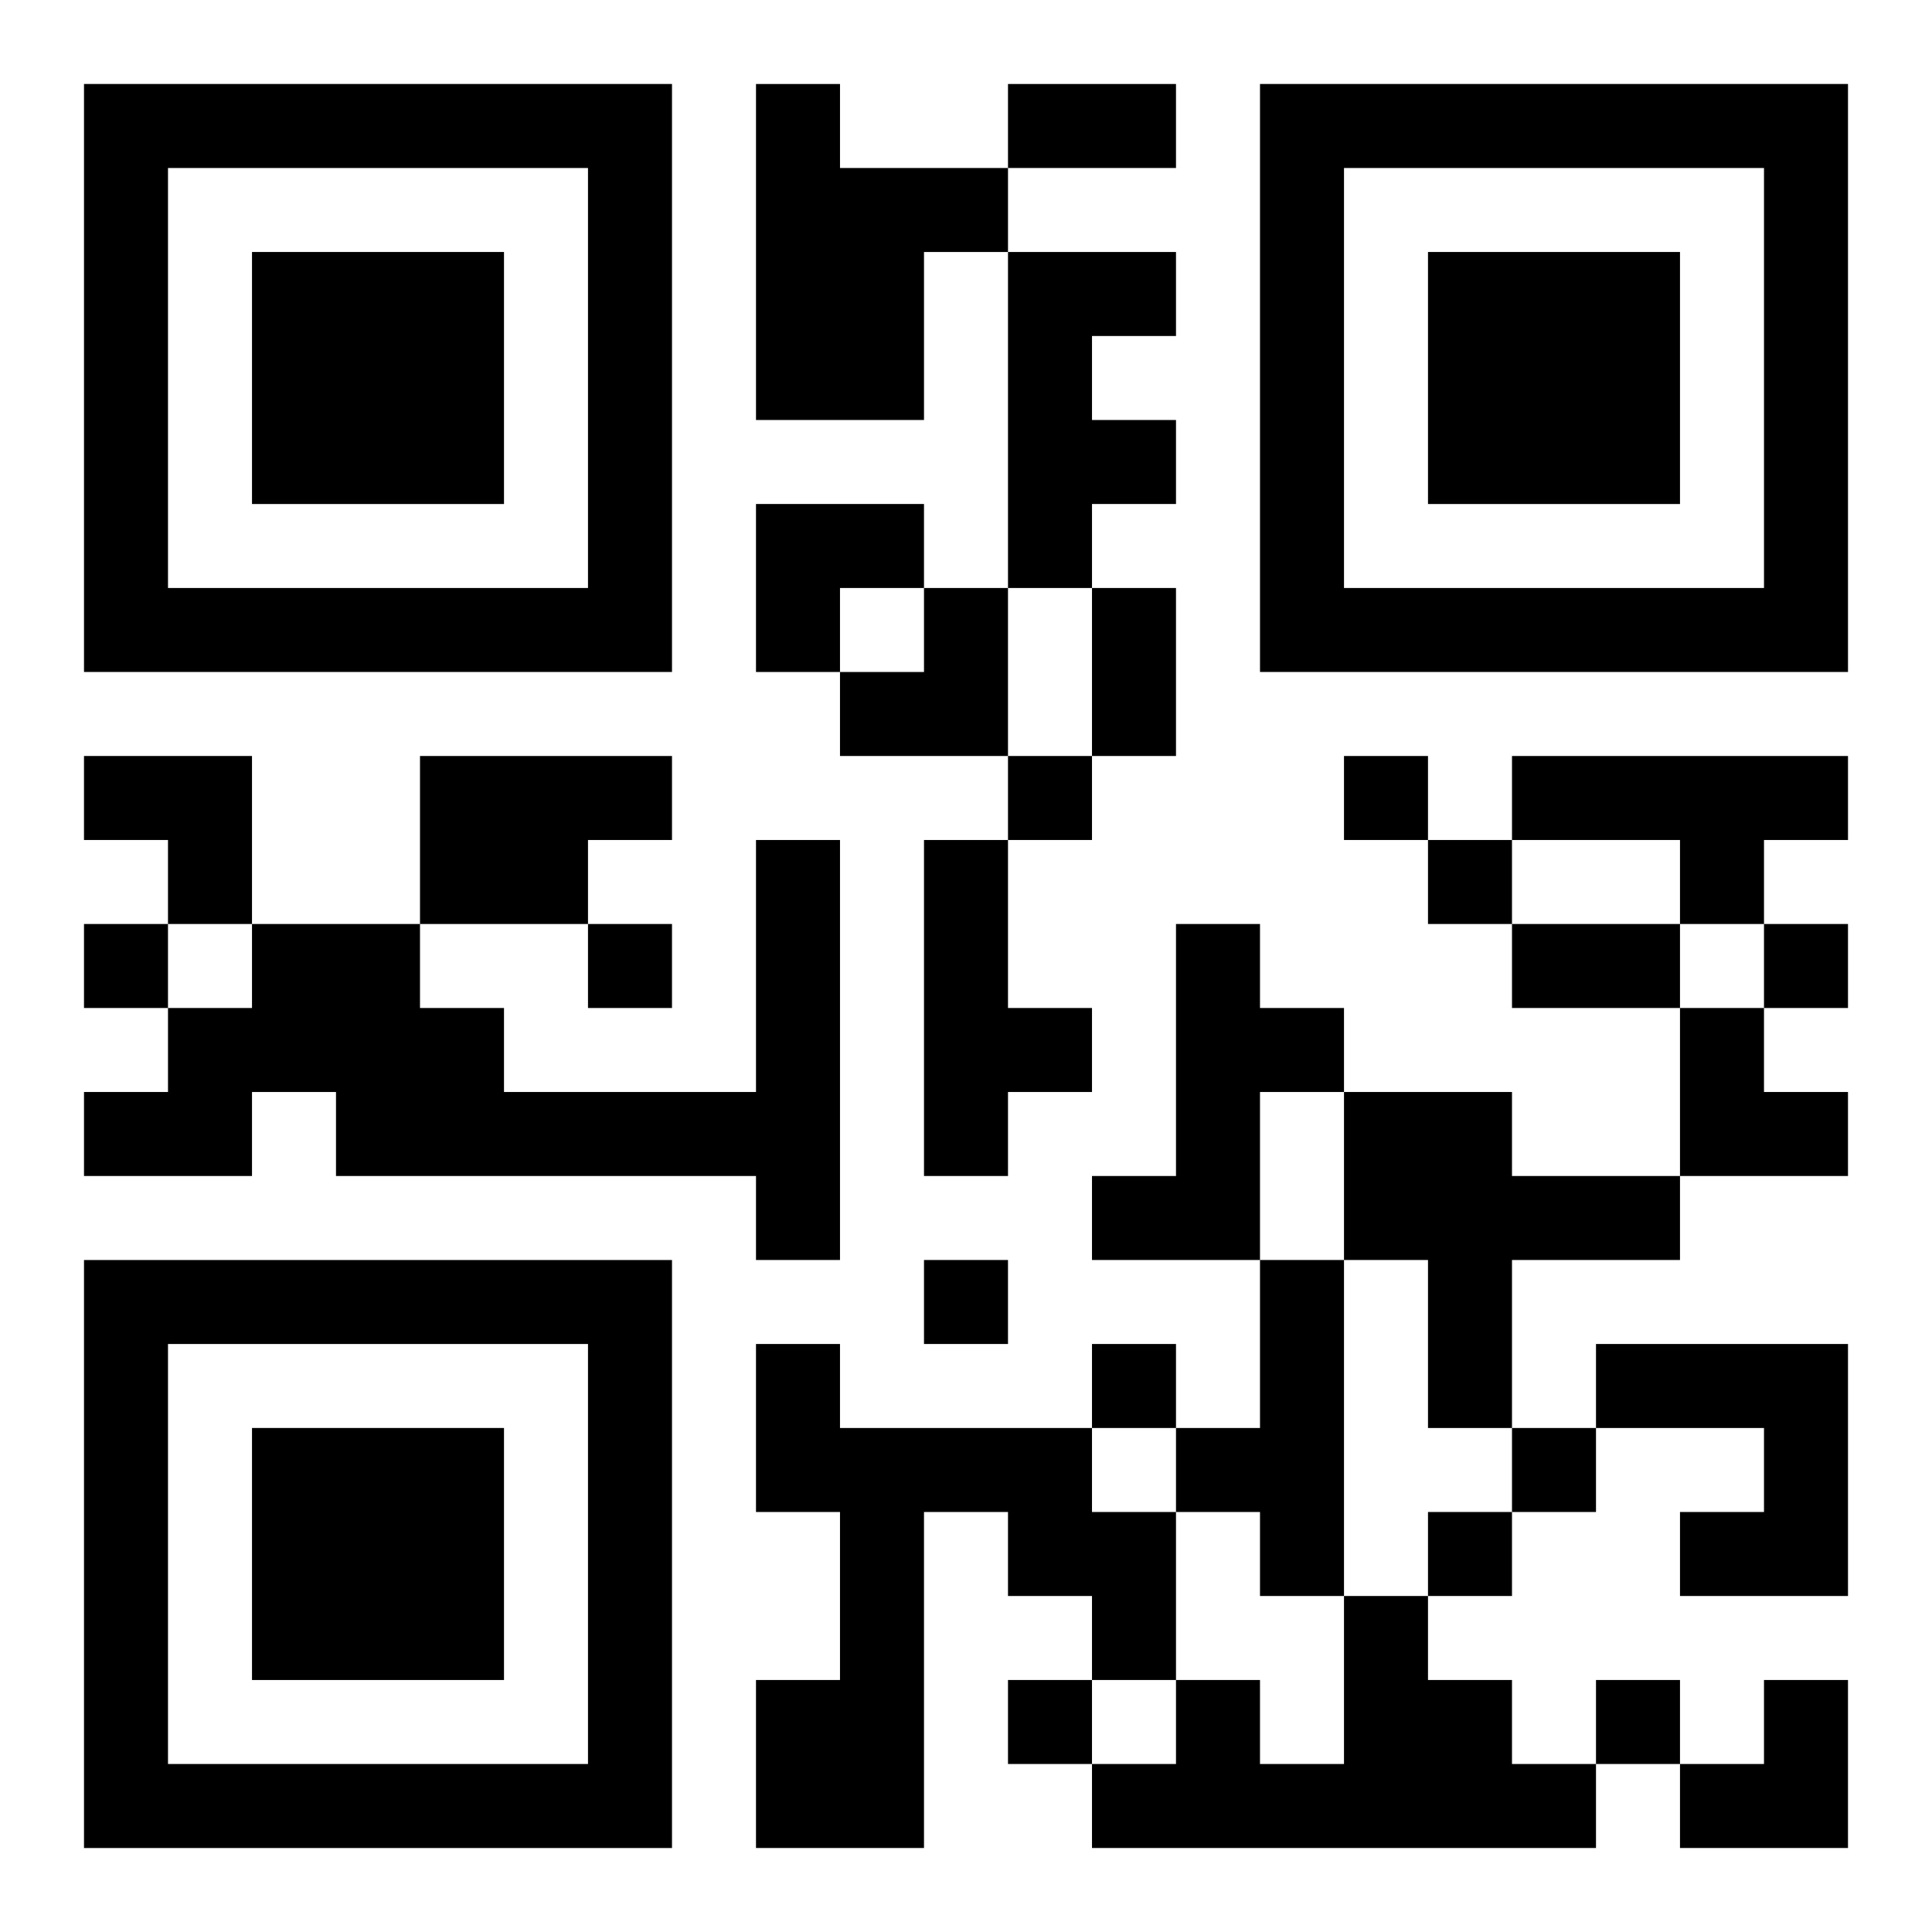
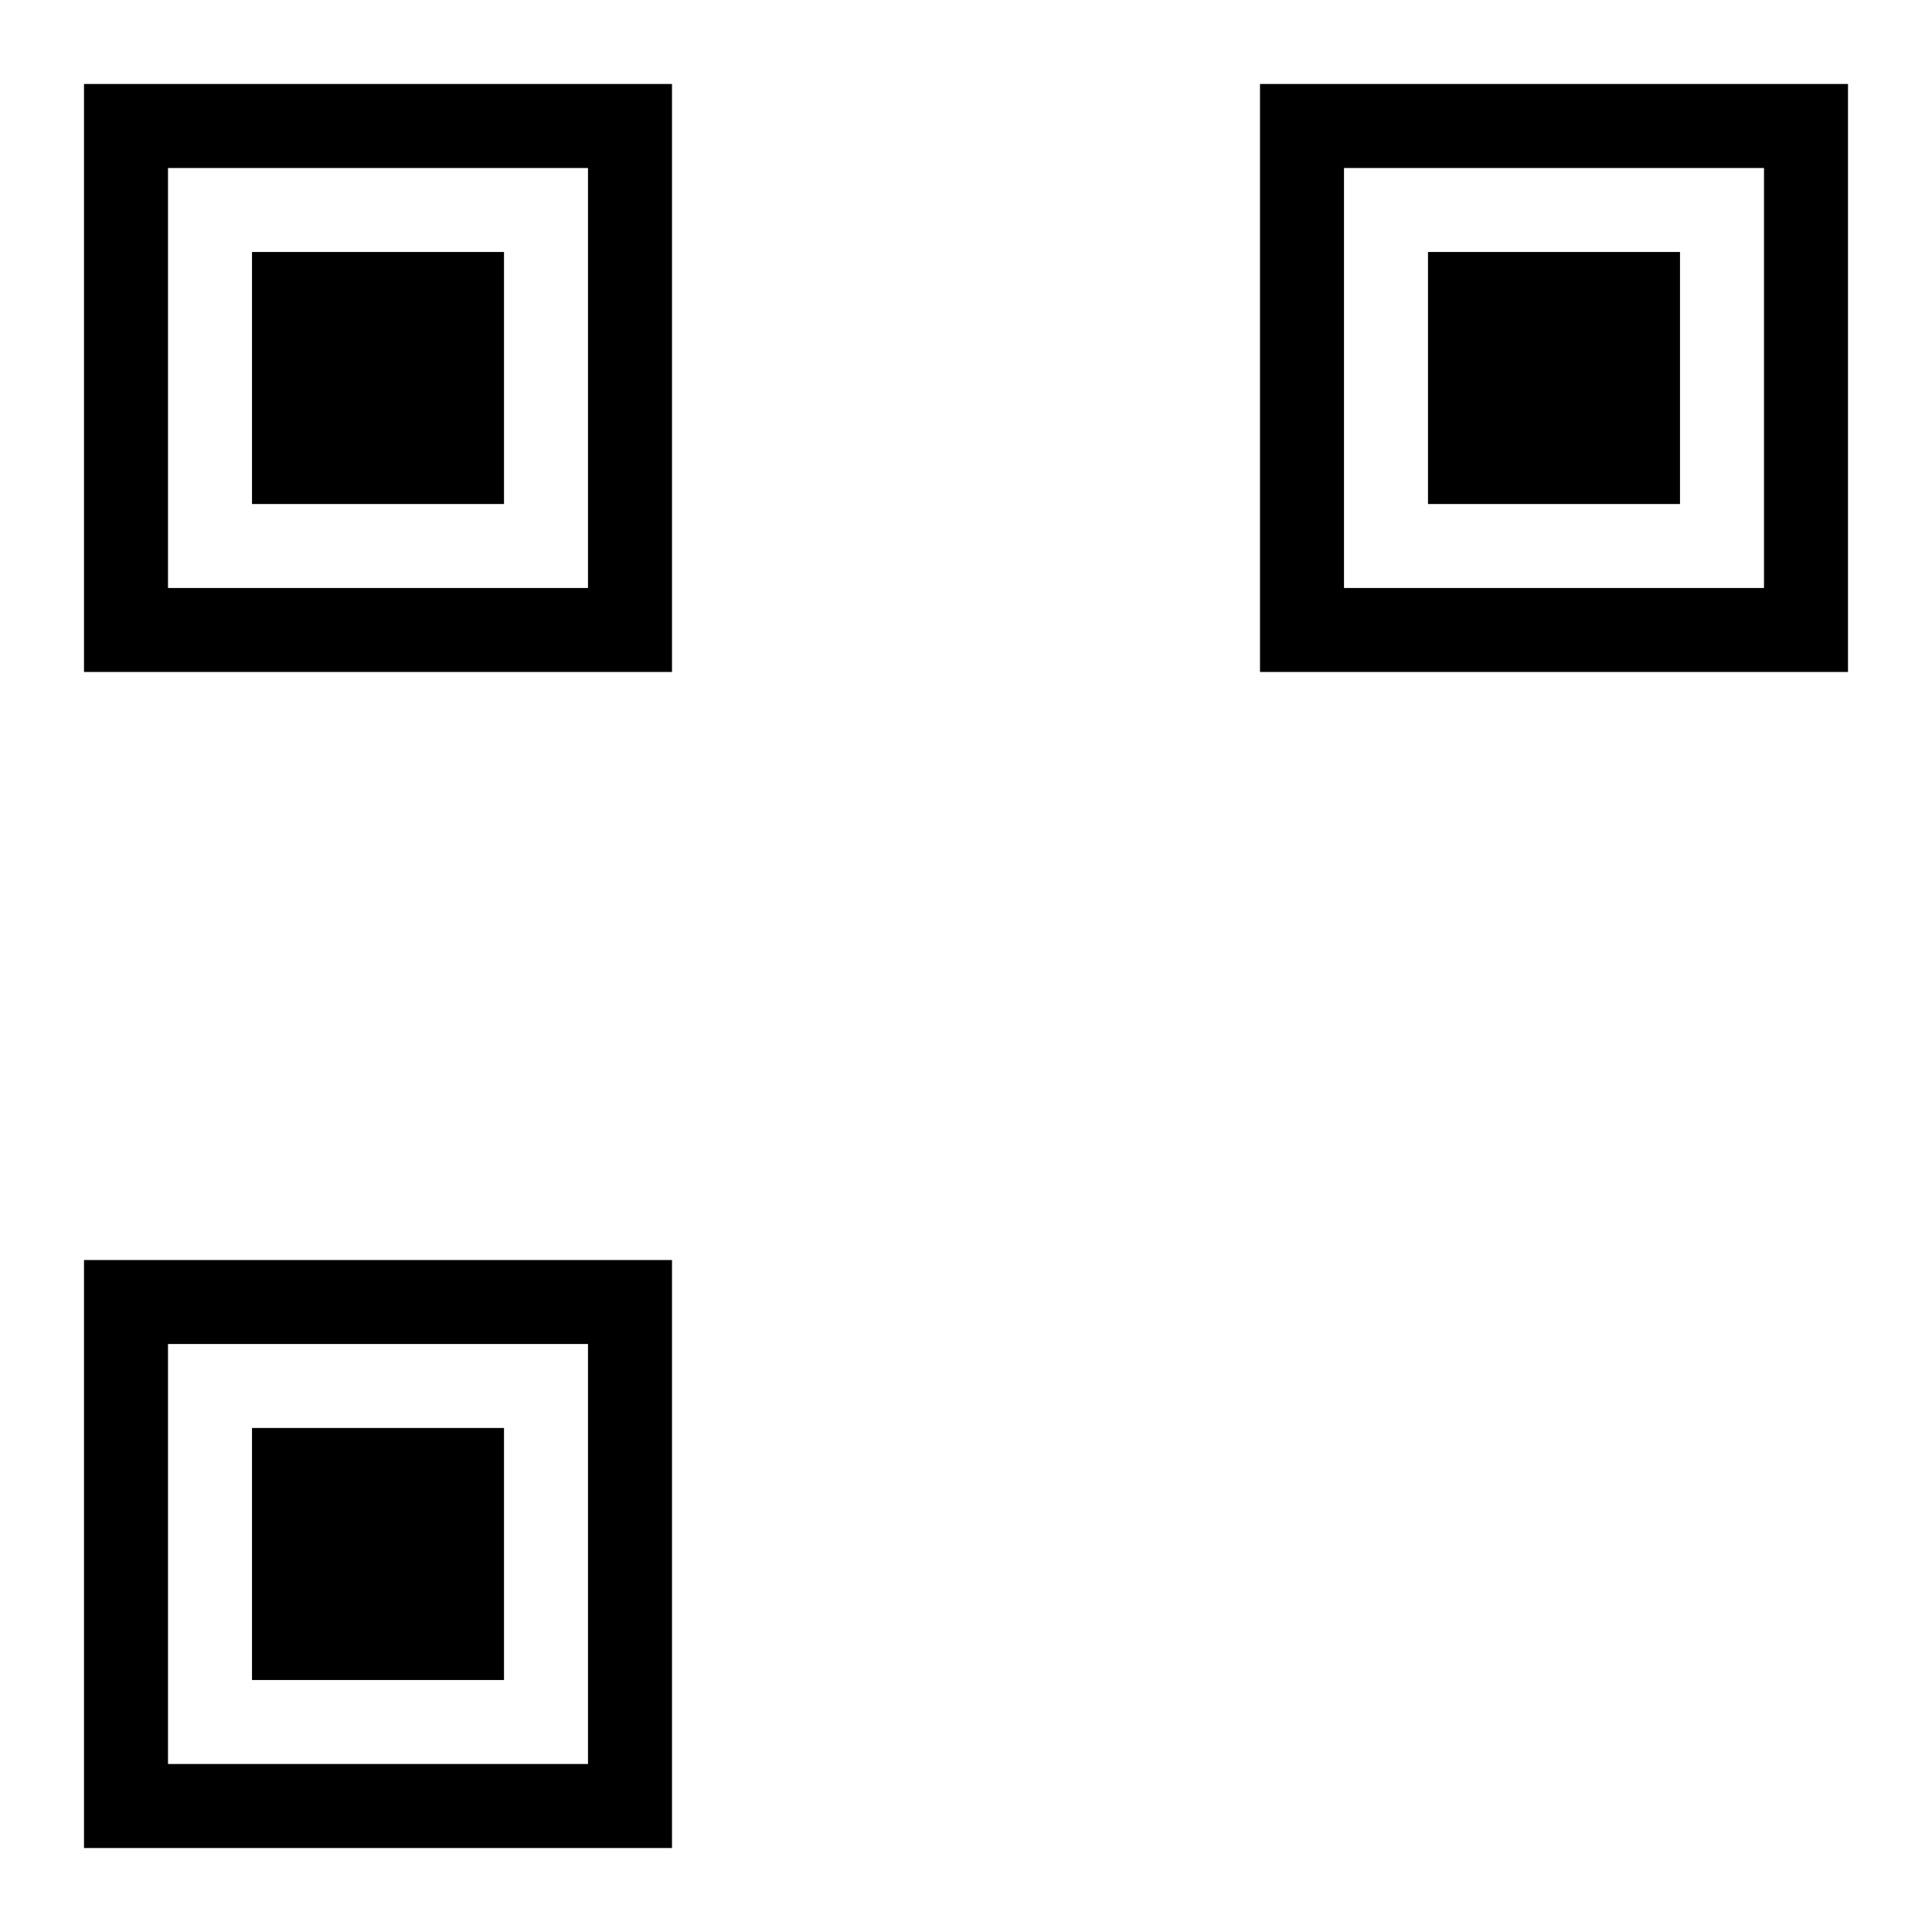
<svg xmlns="http://www.w3.org/2000/svg" xmlns:xlink="http://www.w3.org/1999/xlink" width="250" height="250" baseProfile="full" version="1.1" viewBox="-1 -1 23 23">
  <symbol id="a">
    <path d="m0 7v7h7v-7h-7zm1 1h5v5h-5v-5zm1 1v3h3v-3h-3z" />
  </symbol>
  <use y="-7" xlink:href="#a" />
  <use y="7" xlink:href="#a" />
  <use x="14" y="-7" xlink:href="#a" />
-   <path d="m8 0h1v1h2v1h-1v2h-2v-4m3 2h2v1h-1v1h1v1h-1v1h-1v-4m-7 6h3v1h-1v1h-2v-2m13 0h4v1h-1v1h-1v-1h-2v-1m-9 1h1v5h-1v-1h-5v-1h-1v1h-2v-1h1v-1h1v-1h2v1h1v1h3v-3m2 0h1v2h1v1h-1v1h-1v-4m3 1h1v1h1v1h-1v2h-2v-1h1v-3m2 2h2v1h2v1h-2v2h-1v-2h-1v-2m-1 2h1v4h-1v-1h-1v-1h1v-2m-6 1h1v1h3v1h1v2h-1v-1h-1v-1h-1v4h-2v-2h1v-2h-1v-2m10 0h3v3h-2v-1h1v-1h-2v-1m-3 3h1v1h1v1h1v1h-6v-1h1v-1h1v1h1v-2m-4-10v1h1v-1h-1m4 0v1h1v-1h-1m1 1v1h1v-1h-1m-16 1v1h1v-1h-1m6 0v1h1v-1h-1m14 0v1h1v-1h-1m-10 4v1h1v-1h-1m2 1v1h1v-1h-1m5 1v1h1v-1h-1m-1 1v1h1v-1h-1m-5 2v1h1v-1h-1m7 0v1h1v-1h-1m-7-19h2v1h-2v-1m1 6h1v2h-1v-2m5 4h2v1h-2v-1m-9-5h2v1h-1v1h-1zm1 1m1 0h1v2h-2v-1h1zm-10 2h2v2h-1v-1h-1zm19 3h1v1h1v1h-2zm0 8m1 0h1v2h-2v-1h1z" />
</svg>